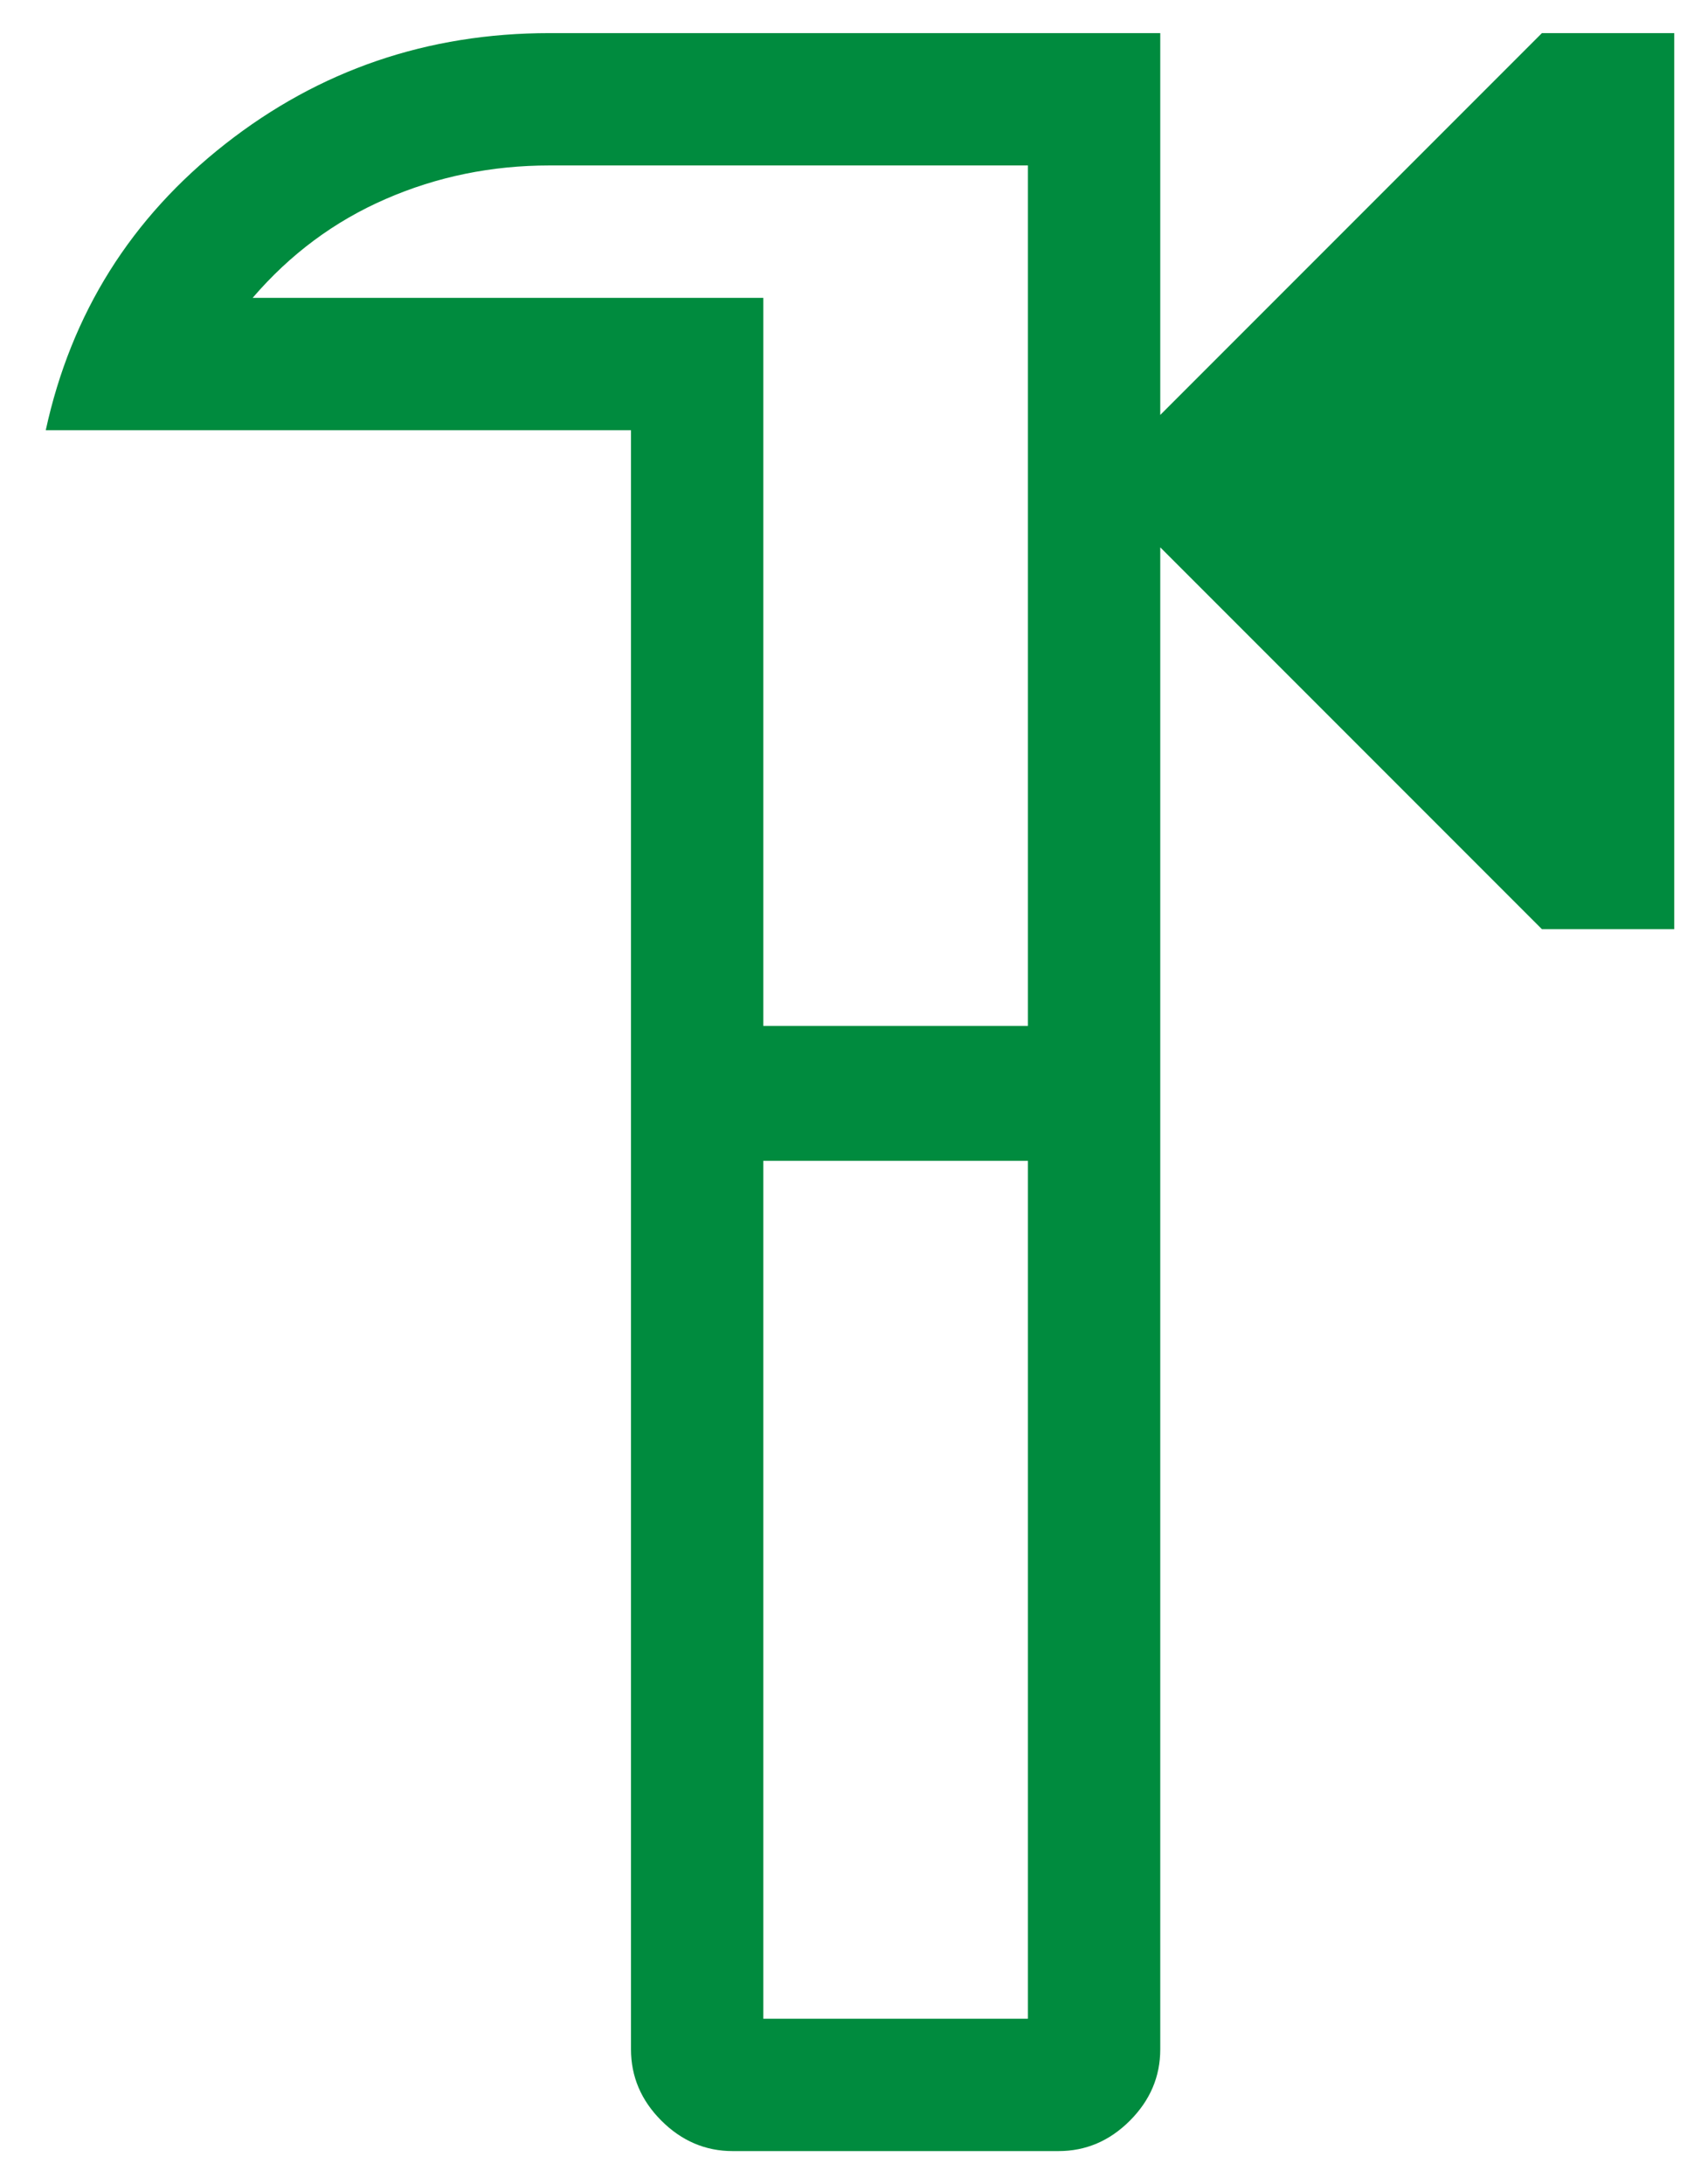
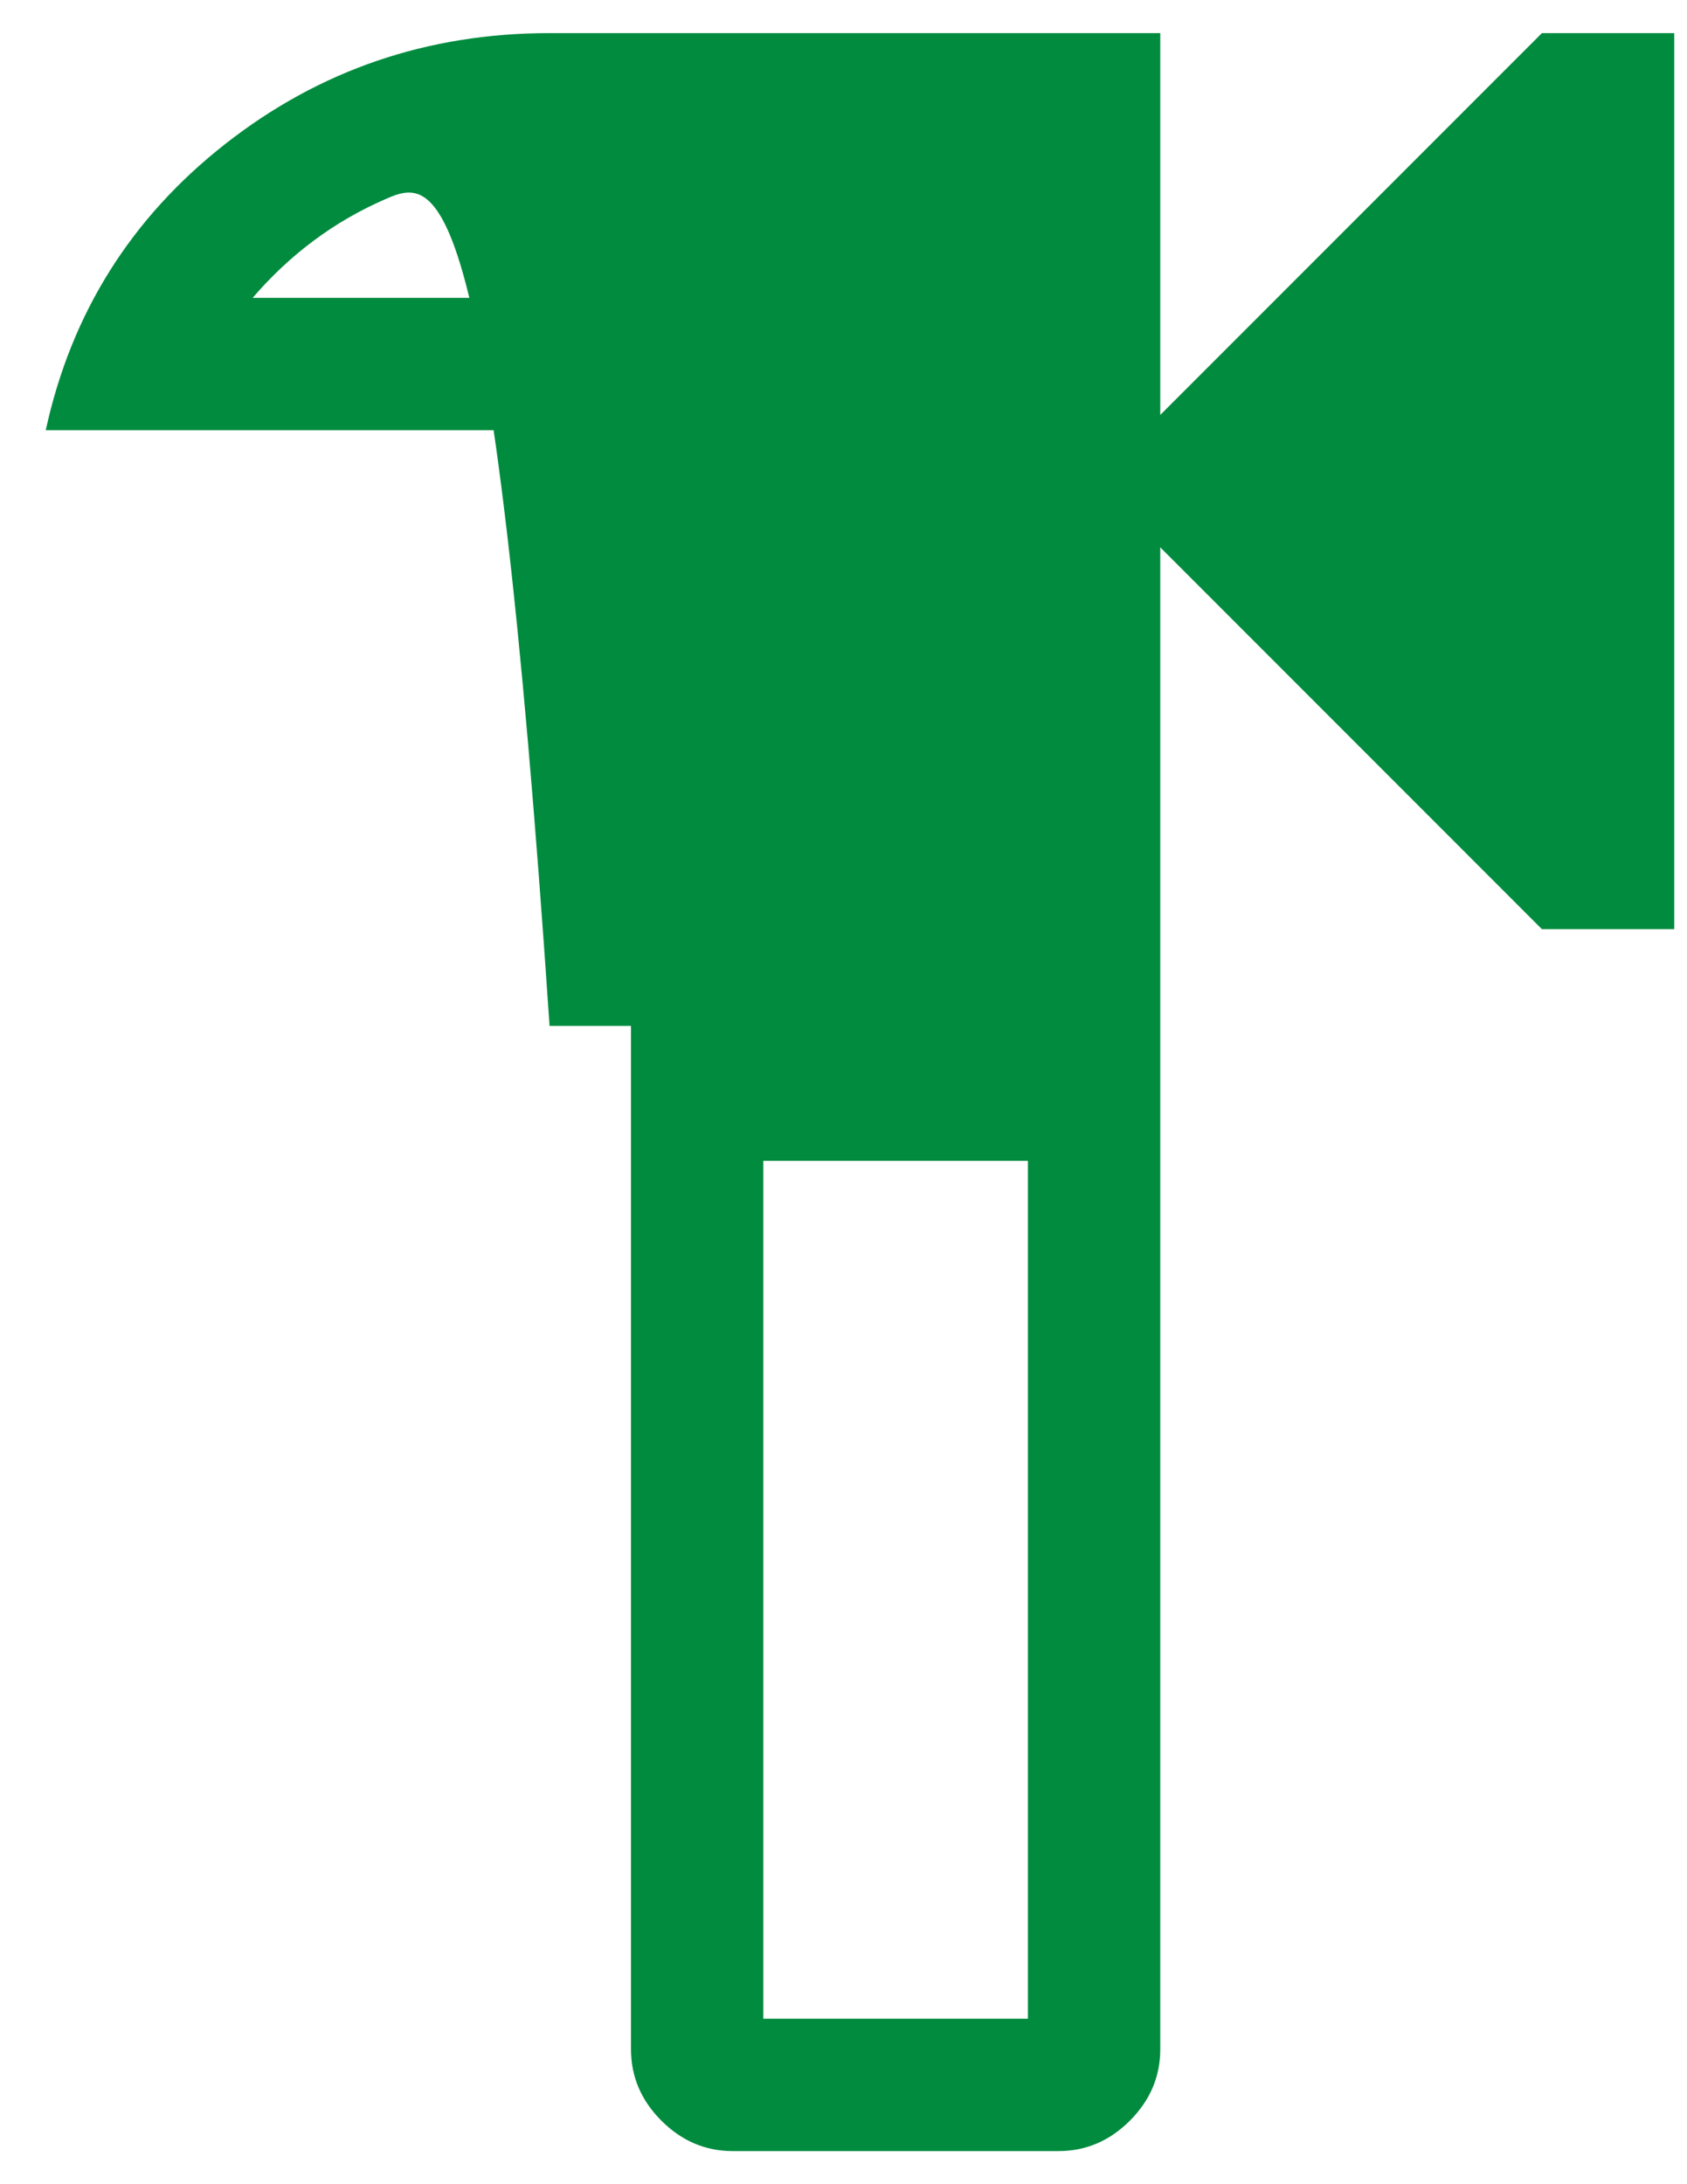
<svg xmlns="http://www.w3.org/2000/svg" width="34" height="44" viewBox="0 0 34 44" fill="none">
-   <path d="M14.768 43.333C14.218 43.333 13.739 43.129 13.33 42.721C12.921 42.312 12.717 41.833 12.717 41.282V8.667H0.922C1.435 6.311 2.641 4.389 4.54 2.9C6.439 1.411 8.618 0.667 11.076 0.667H23.384V8.359L31.076 0.667H33.743V18.718H31.076L23.384 11.026V41.282C23.384 41.833 23.18 42.312 22.771 42.721C22.363 43.129 21.883 43.333 21.333 43.333H14.768ZM15.384 40.667H20.717V23.385H15.384V40.667ZM15.384 20.667H20.717V3.333H11.076C9.908 3.333 8.808 3.558 7.775 4.008C6.741 4.457 5.847 5.121 5.092 6H15.384V20.667Z" fill="#008B3E" />
+   <path d="M14.768 43.333C14.218 43.333 13.739 43.129 13.33 42.721C12.921 42.312 12.717 41.833 12.717 41.282V8.667H0.922C1.435 6.311 2.641 4.389 4.54 2.9C6.439 1.411 8.618 0.667 11.076 0.667H23.384V8.359L31.076 0.667H33.743V18.718H31.076L23.384 11.026V41.282C23.384 41.833 23.18 42.312 22.771 42.721C22.363 43.129 21.883 43.333 21.333 43.333H14.768ZM15.384 40.667H20.717V23.385H15.384V40.667ZM15.384 20.667H20.717H11.076C9.908 3.333 8.808 3.558 7.775 4.008C6.741 4.457 5.847 5.121 5.092 6H15.384V20.667Z" fill="#008B3E" />
</svg>